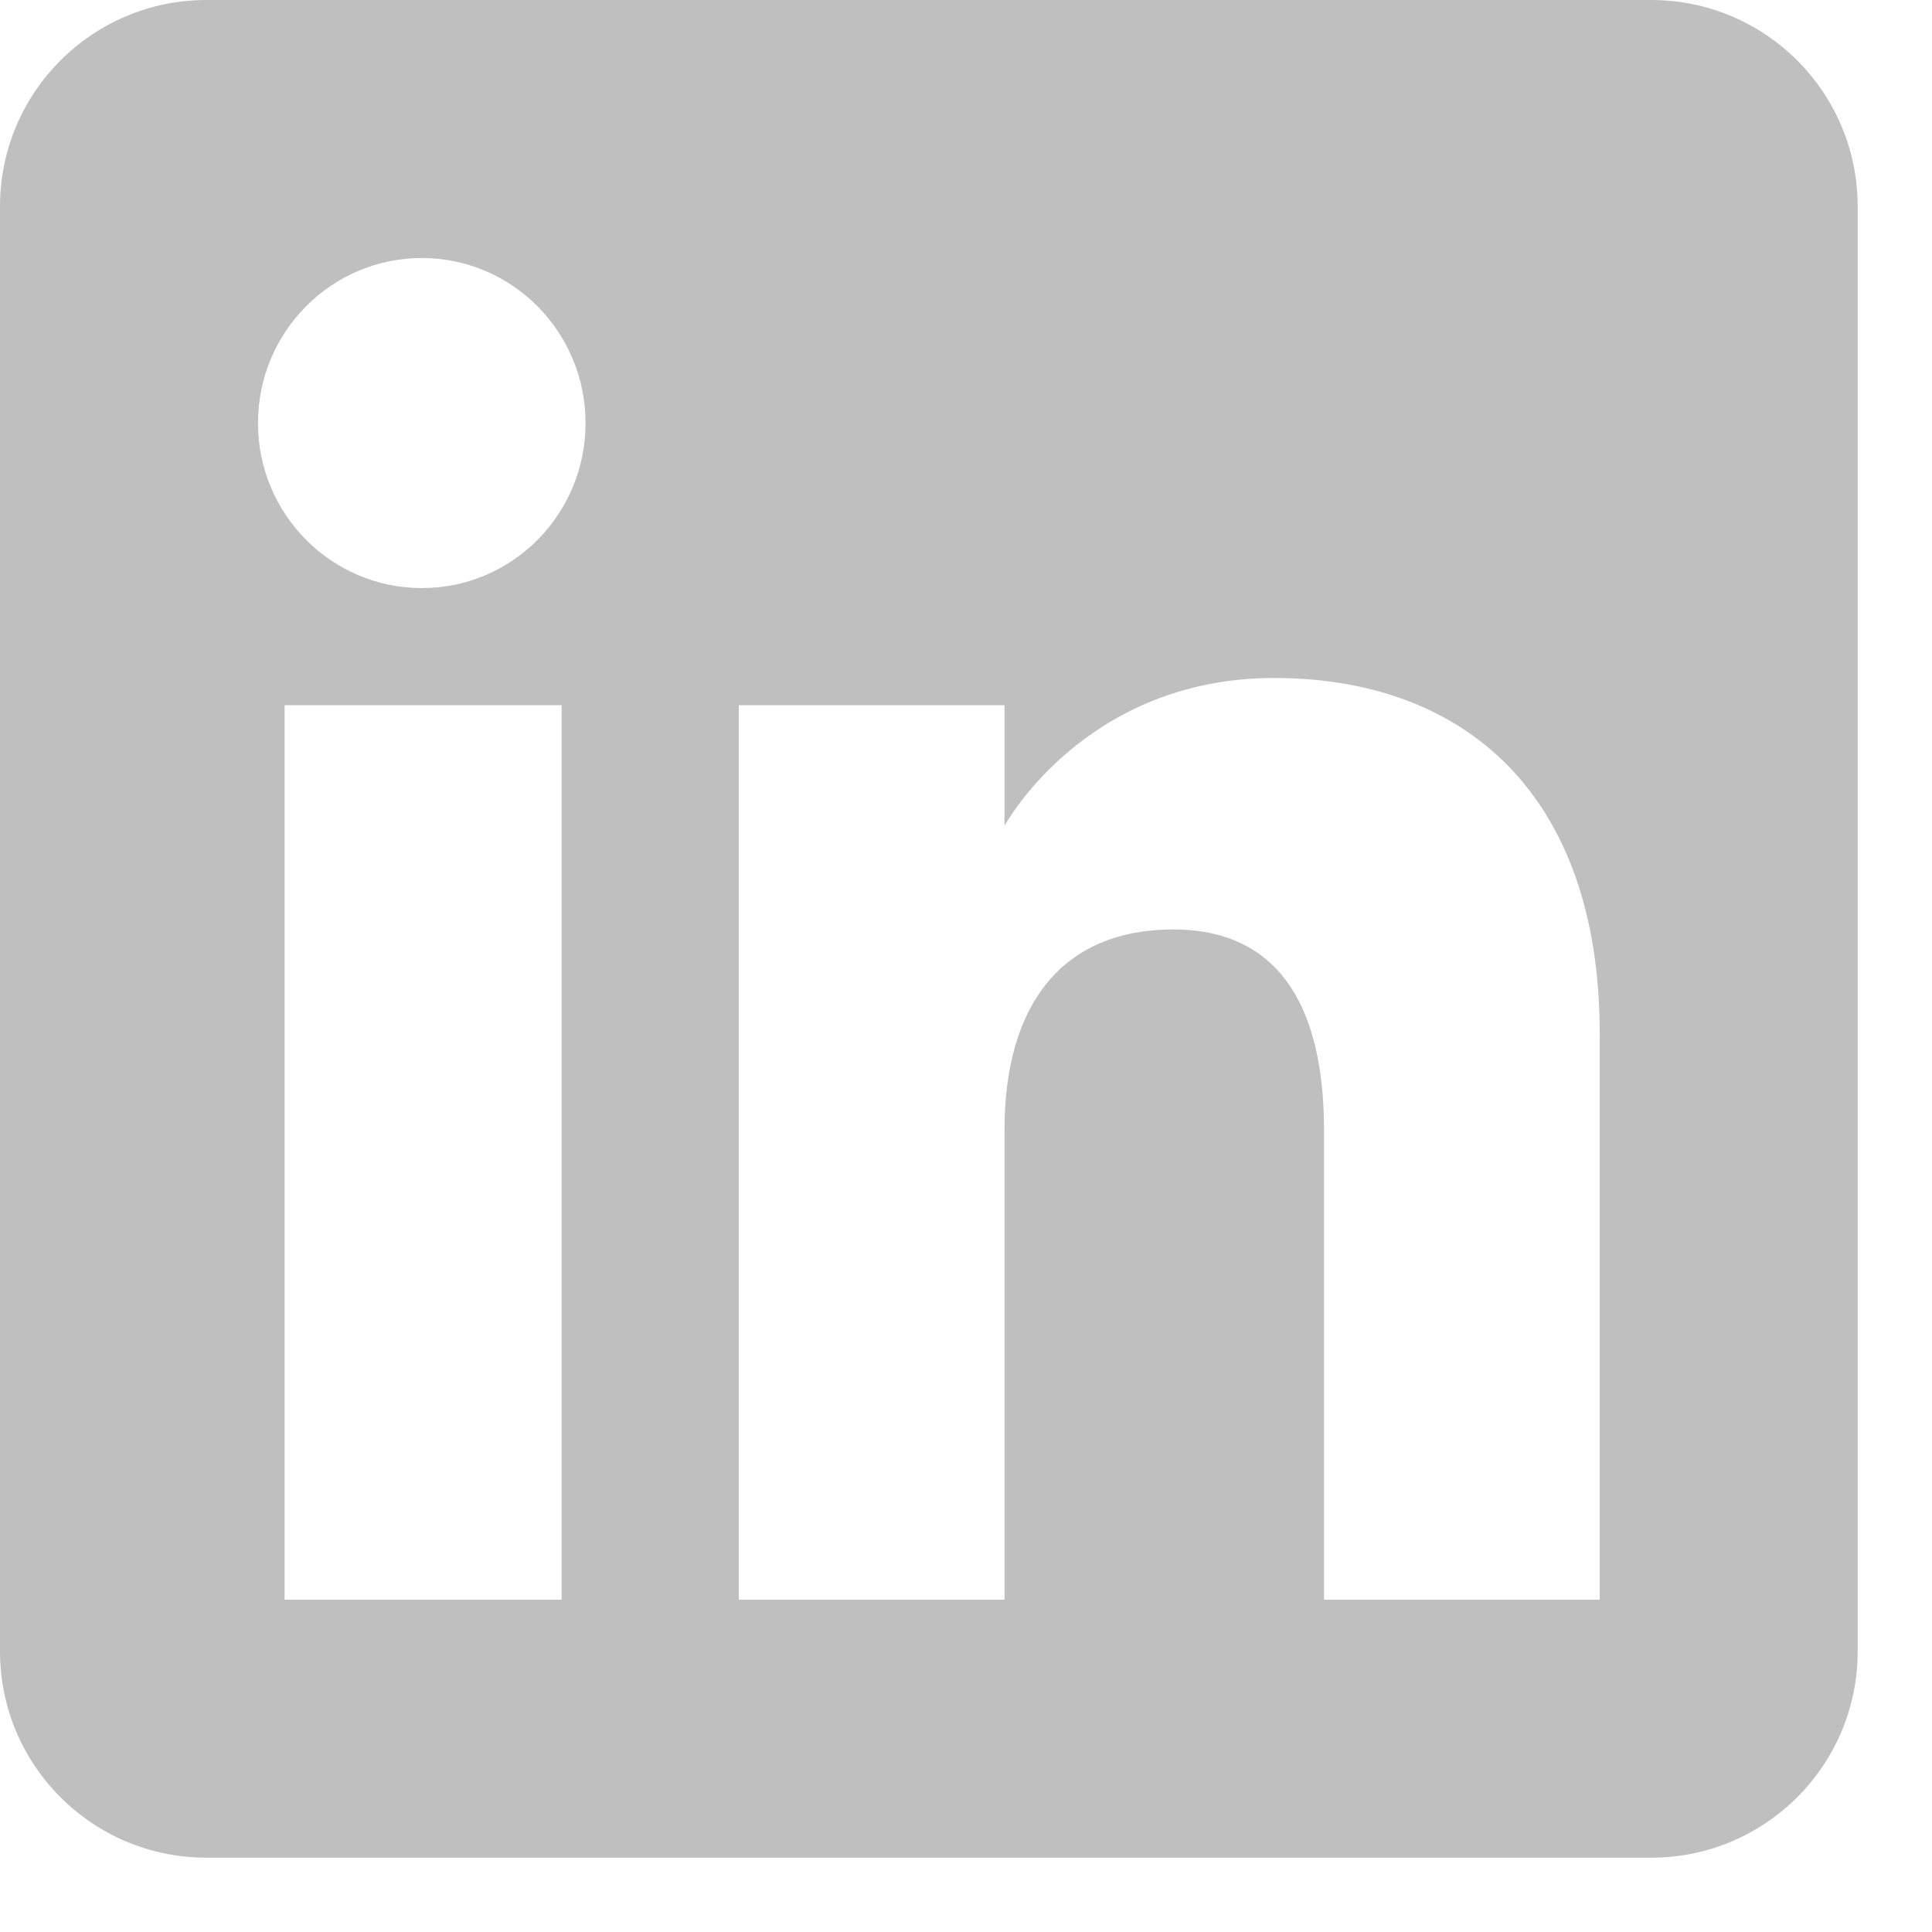
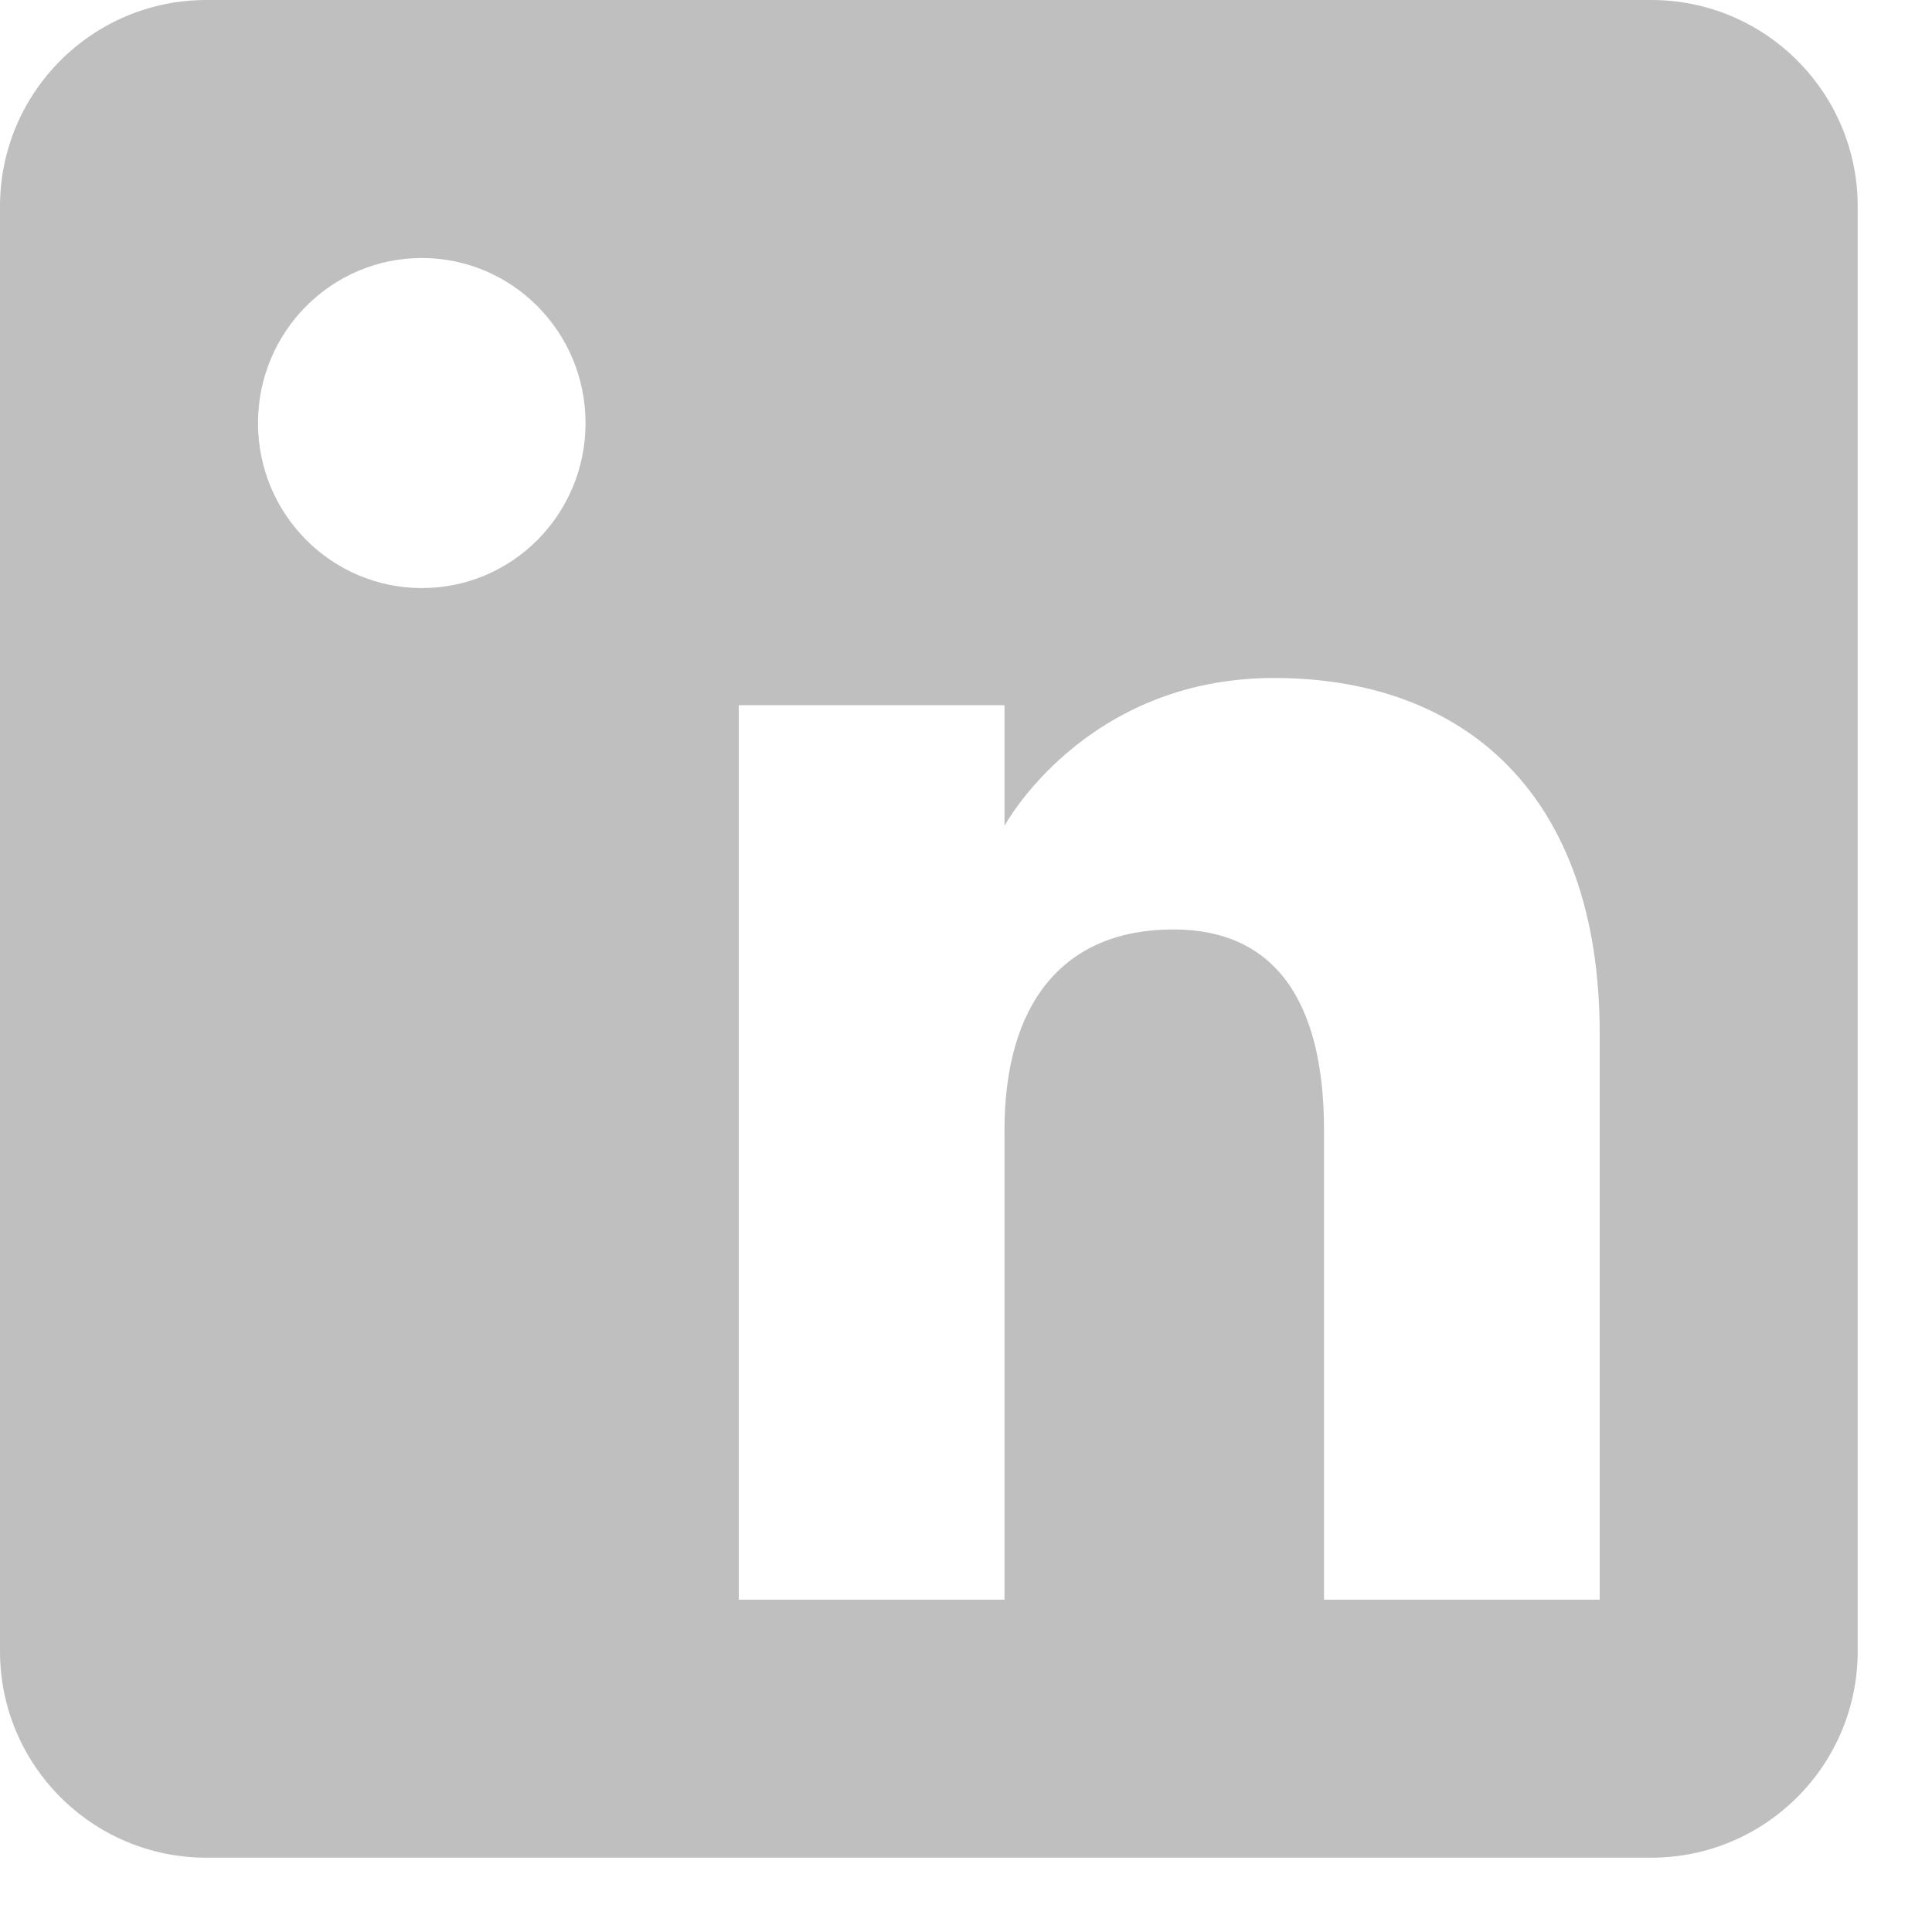
<svg xmlns="http://www.w3.org/2000/svg" width="13" height="13" viewBox="0 0 13 13" fill="none">
-   <path d="M11.111 0C11.878 0 12.5 0.622 12.5 1.389V11.111C12.5 11.878 11.878 12.5 11.111 12.5H1.389C0.622 12.5 0 11.878 0 11.111V1.389C0 0.622 0.622 0 1.389 0H11.111ZM1.915 10.764H3.779V4.745H1.915V10.764ZM8.573 4.562C7.296 4.562 6.759 5.557 6.759 5.557V4.745H4.971V10.764H6.759V7.604C6.759 6.758 7.149 6.254 7.895 6.254C8.58 6.254 8.909 6.739 8.909 7.604V10.764H10.764V6.953C10.764 5.341 9.85 4.562 8.573 4.562ZM2.839 1.736C2.23 1.736 1.736 2.233 1.736 2.847C1.736 3.46 2.23 3.957 2.839 3.957C3.448 3.957 3.94 3.46 3.94 2.847C3.94 2.234 3.448 1.737 2.839 1.736Z" fill="#BFBFBF" />
+   <path d="M11.111 0C11.878 0 12.5 0.622 12.5 1.389V11.111C12.5 11.878 11.878 12.5 11.111 12.5H1.389C0.622 12.5 0 11.878 0 11.111V1.389C0 0.622 0.622 0 1.389 0H11.111ZM1.915 10.764V4.745H1.915V10.764ZM8.573 4.562C7.296 4.562 6.759 5.557 6.759 5.557V4.745H4.971V10.764H6.759V7.604C6.759 6.758 7.149 6.254 7.895 6.254C8.58 6.254 8.909 6.739 8.909 7.604V10.764H10.764V6.953C10.764 5.341 9.85 4.562 8.573 4.562ZM2.839 1.736C2.23 1.736 1.736 2.233 1.736 2.847C1.736 3.46 2.23 3.957 2.839 3.957C3.448 3.957 3.94 3.46 3.94 2.847C3.94 2.234 3.448 1.737 2.839 1.736Z" fill="#BFBFBF" />
</svg>